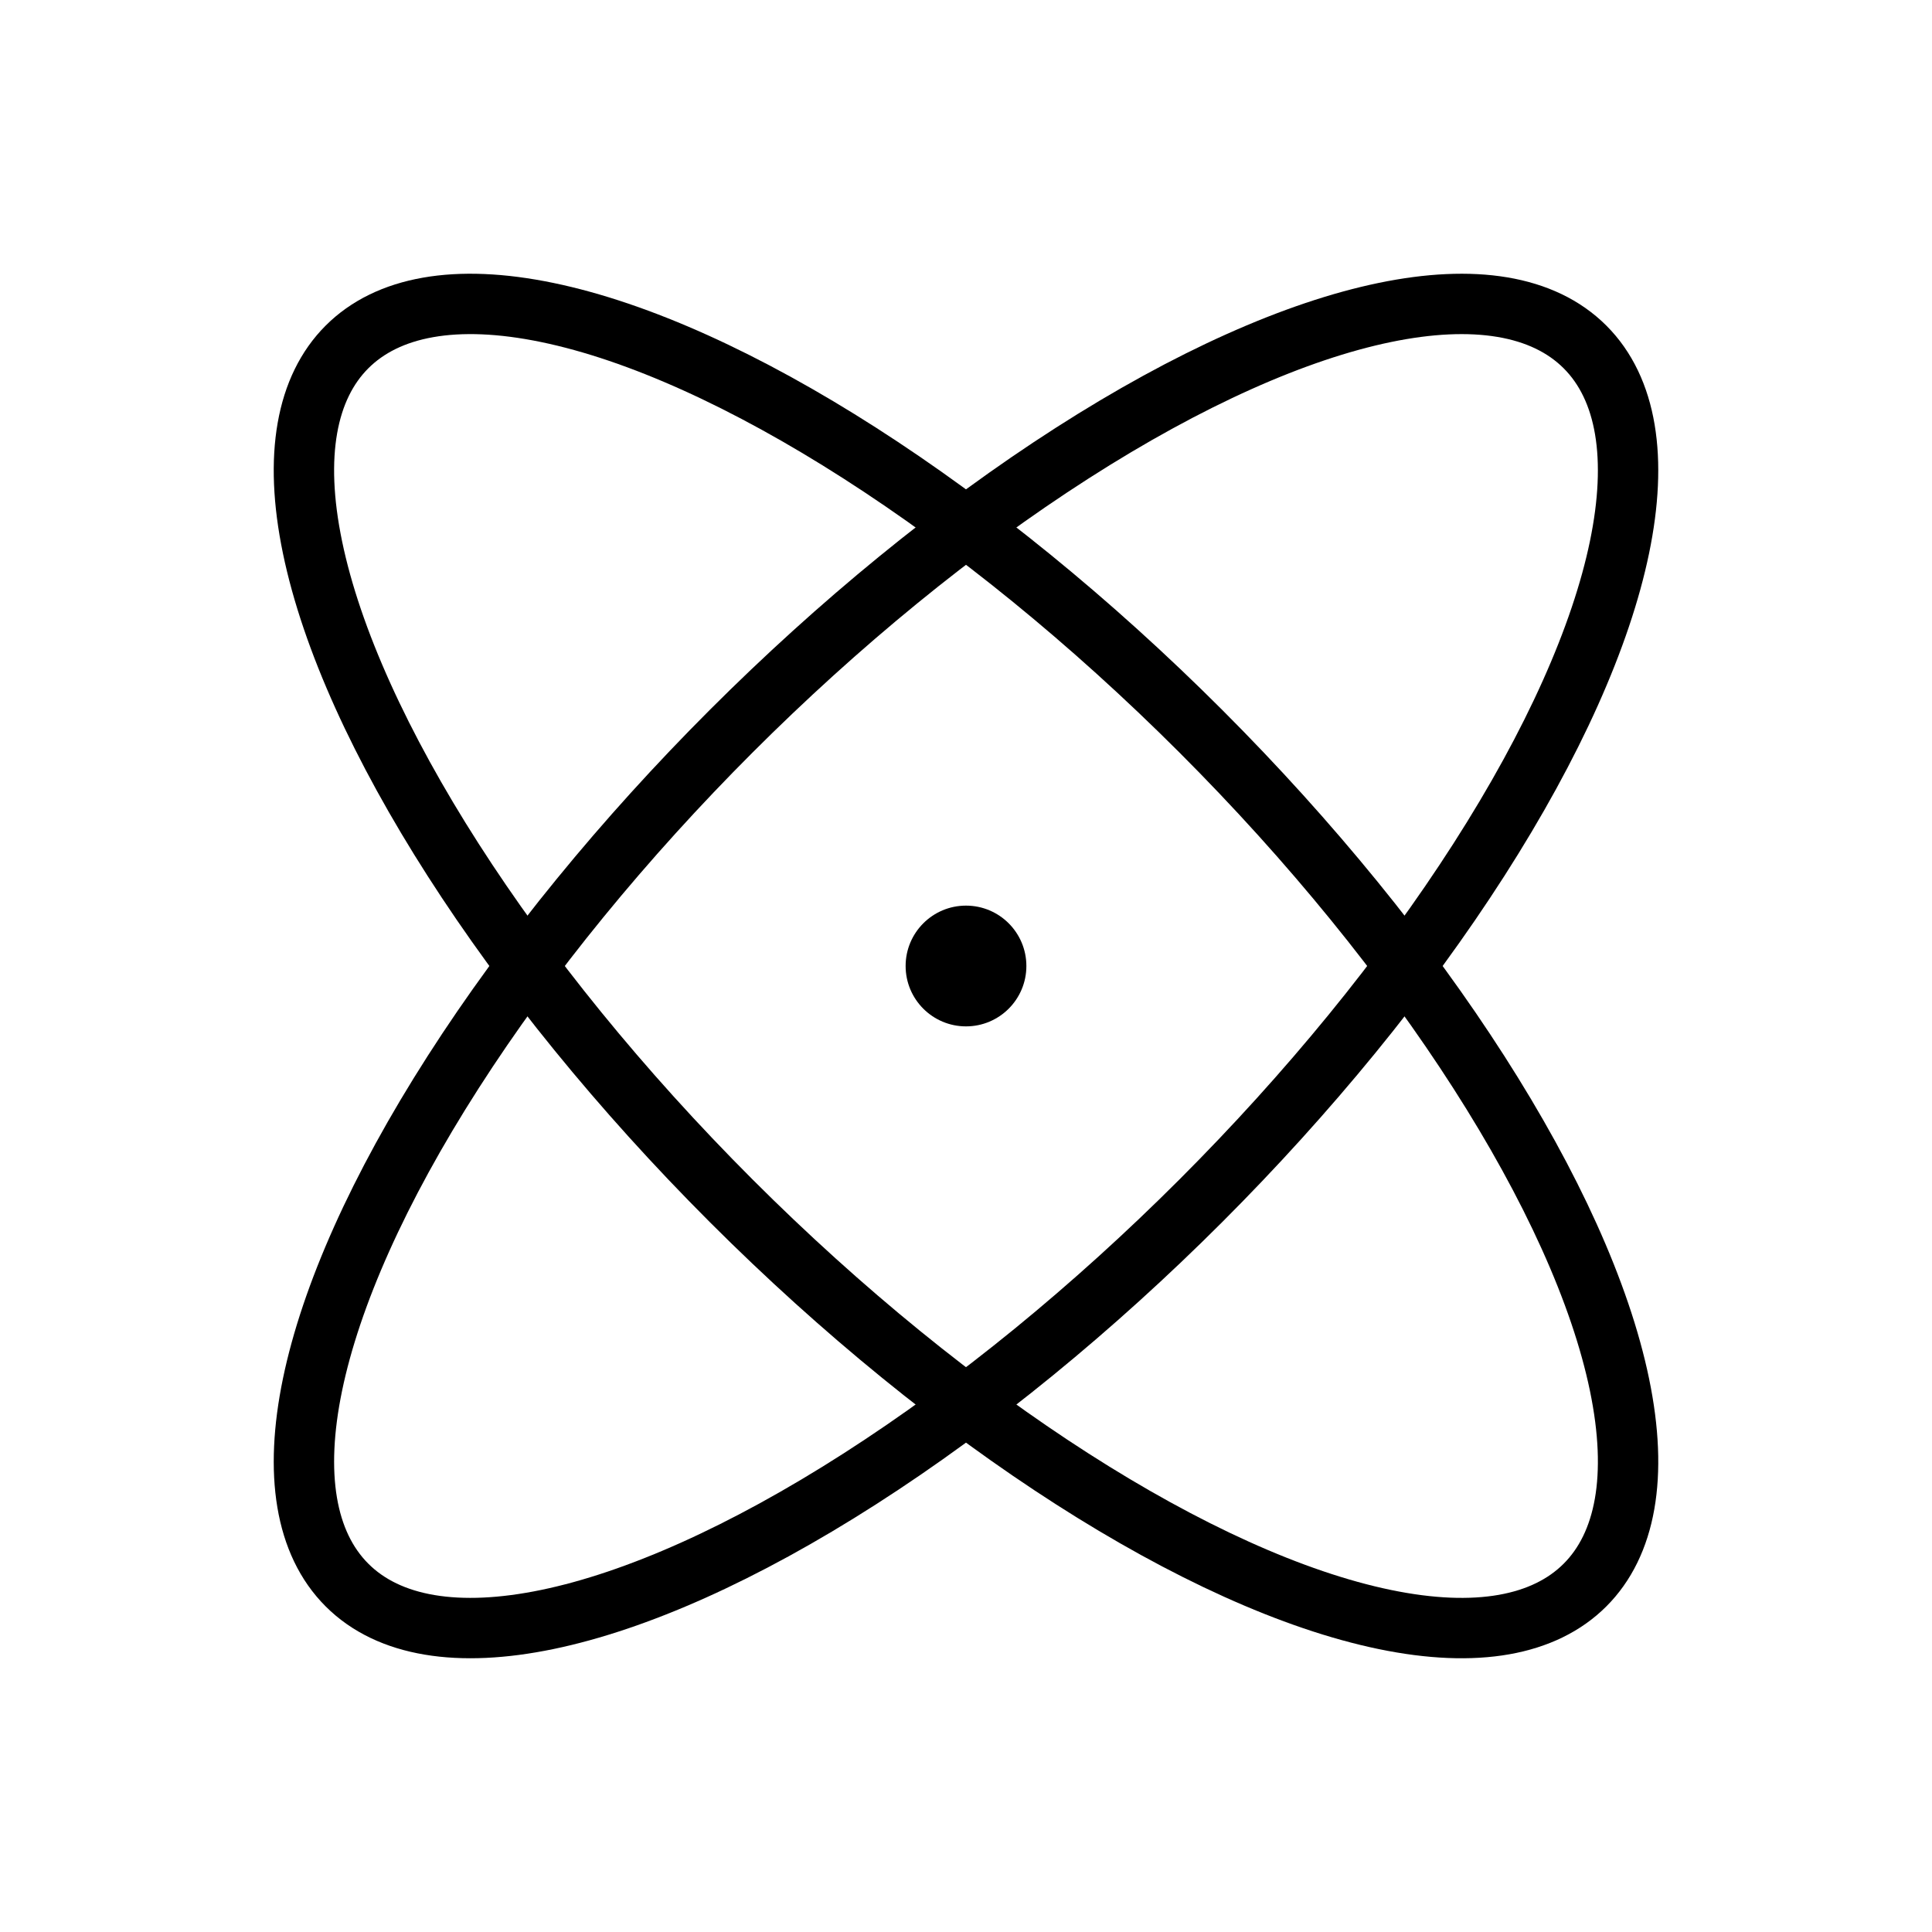
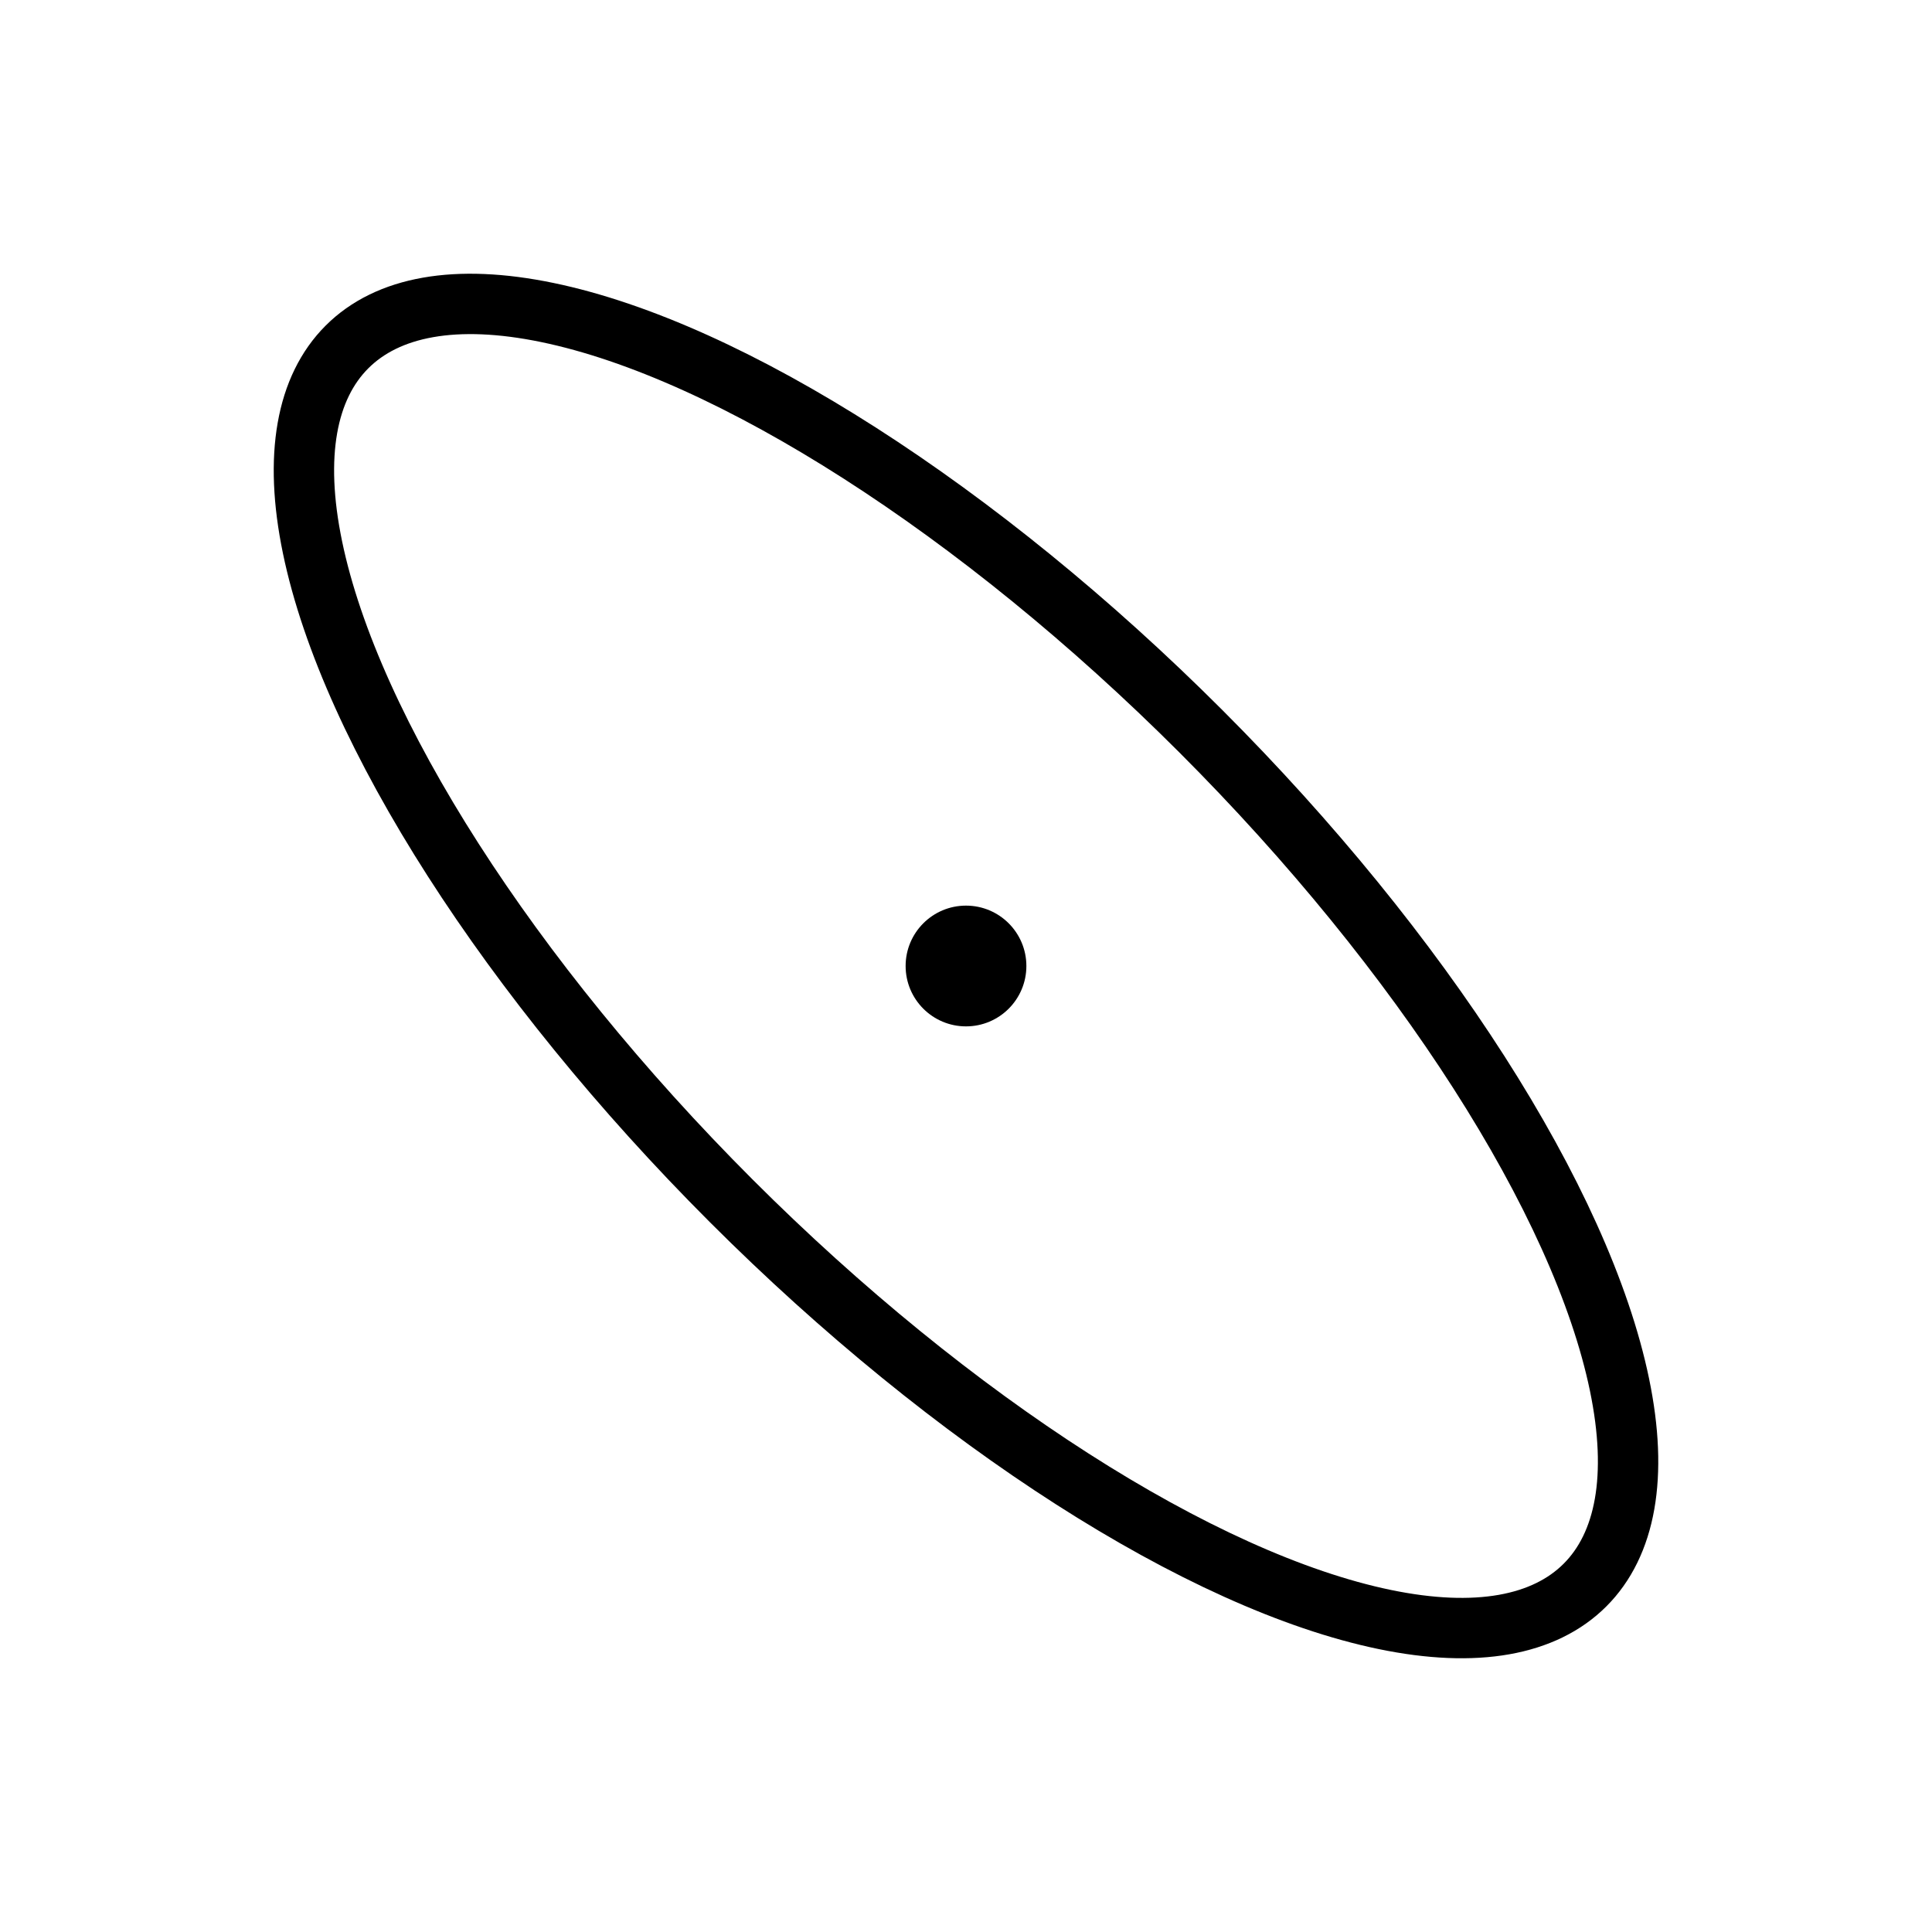
<svg xmlns="http://www.w3.org/2000/svg" width="192" height="192" fill="#000000" viewBox="0 0 256 256">
  <rect width="256" height="256" fill="none" />
  <ellipse cx="128" cy="128" rx="44" ry="116" transform="translate(-53.019 128) rotate(-45)" stroke-width="8" stroke="#000000" stroke-linecap="round" stroke-linejoin="round" fill="none" />
-   <ellipse cx="128" cy="128" rx="116" ry="44" transform="translate(-53.019 128) rotate(-45)" stroke-width="8" stroke="#000000" stroke-linecap="round" stroke-linejoin="round" fill="none" />
  <circle cx="128" cy="128" r="8" />
</svg>